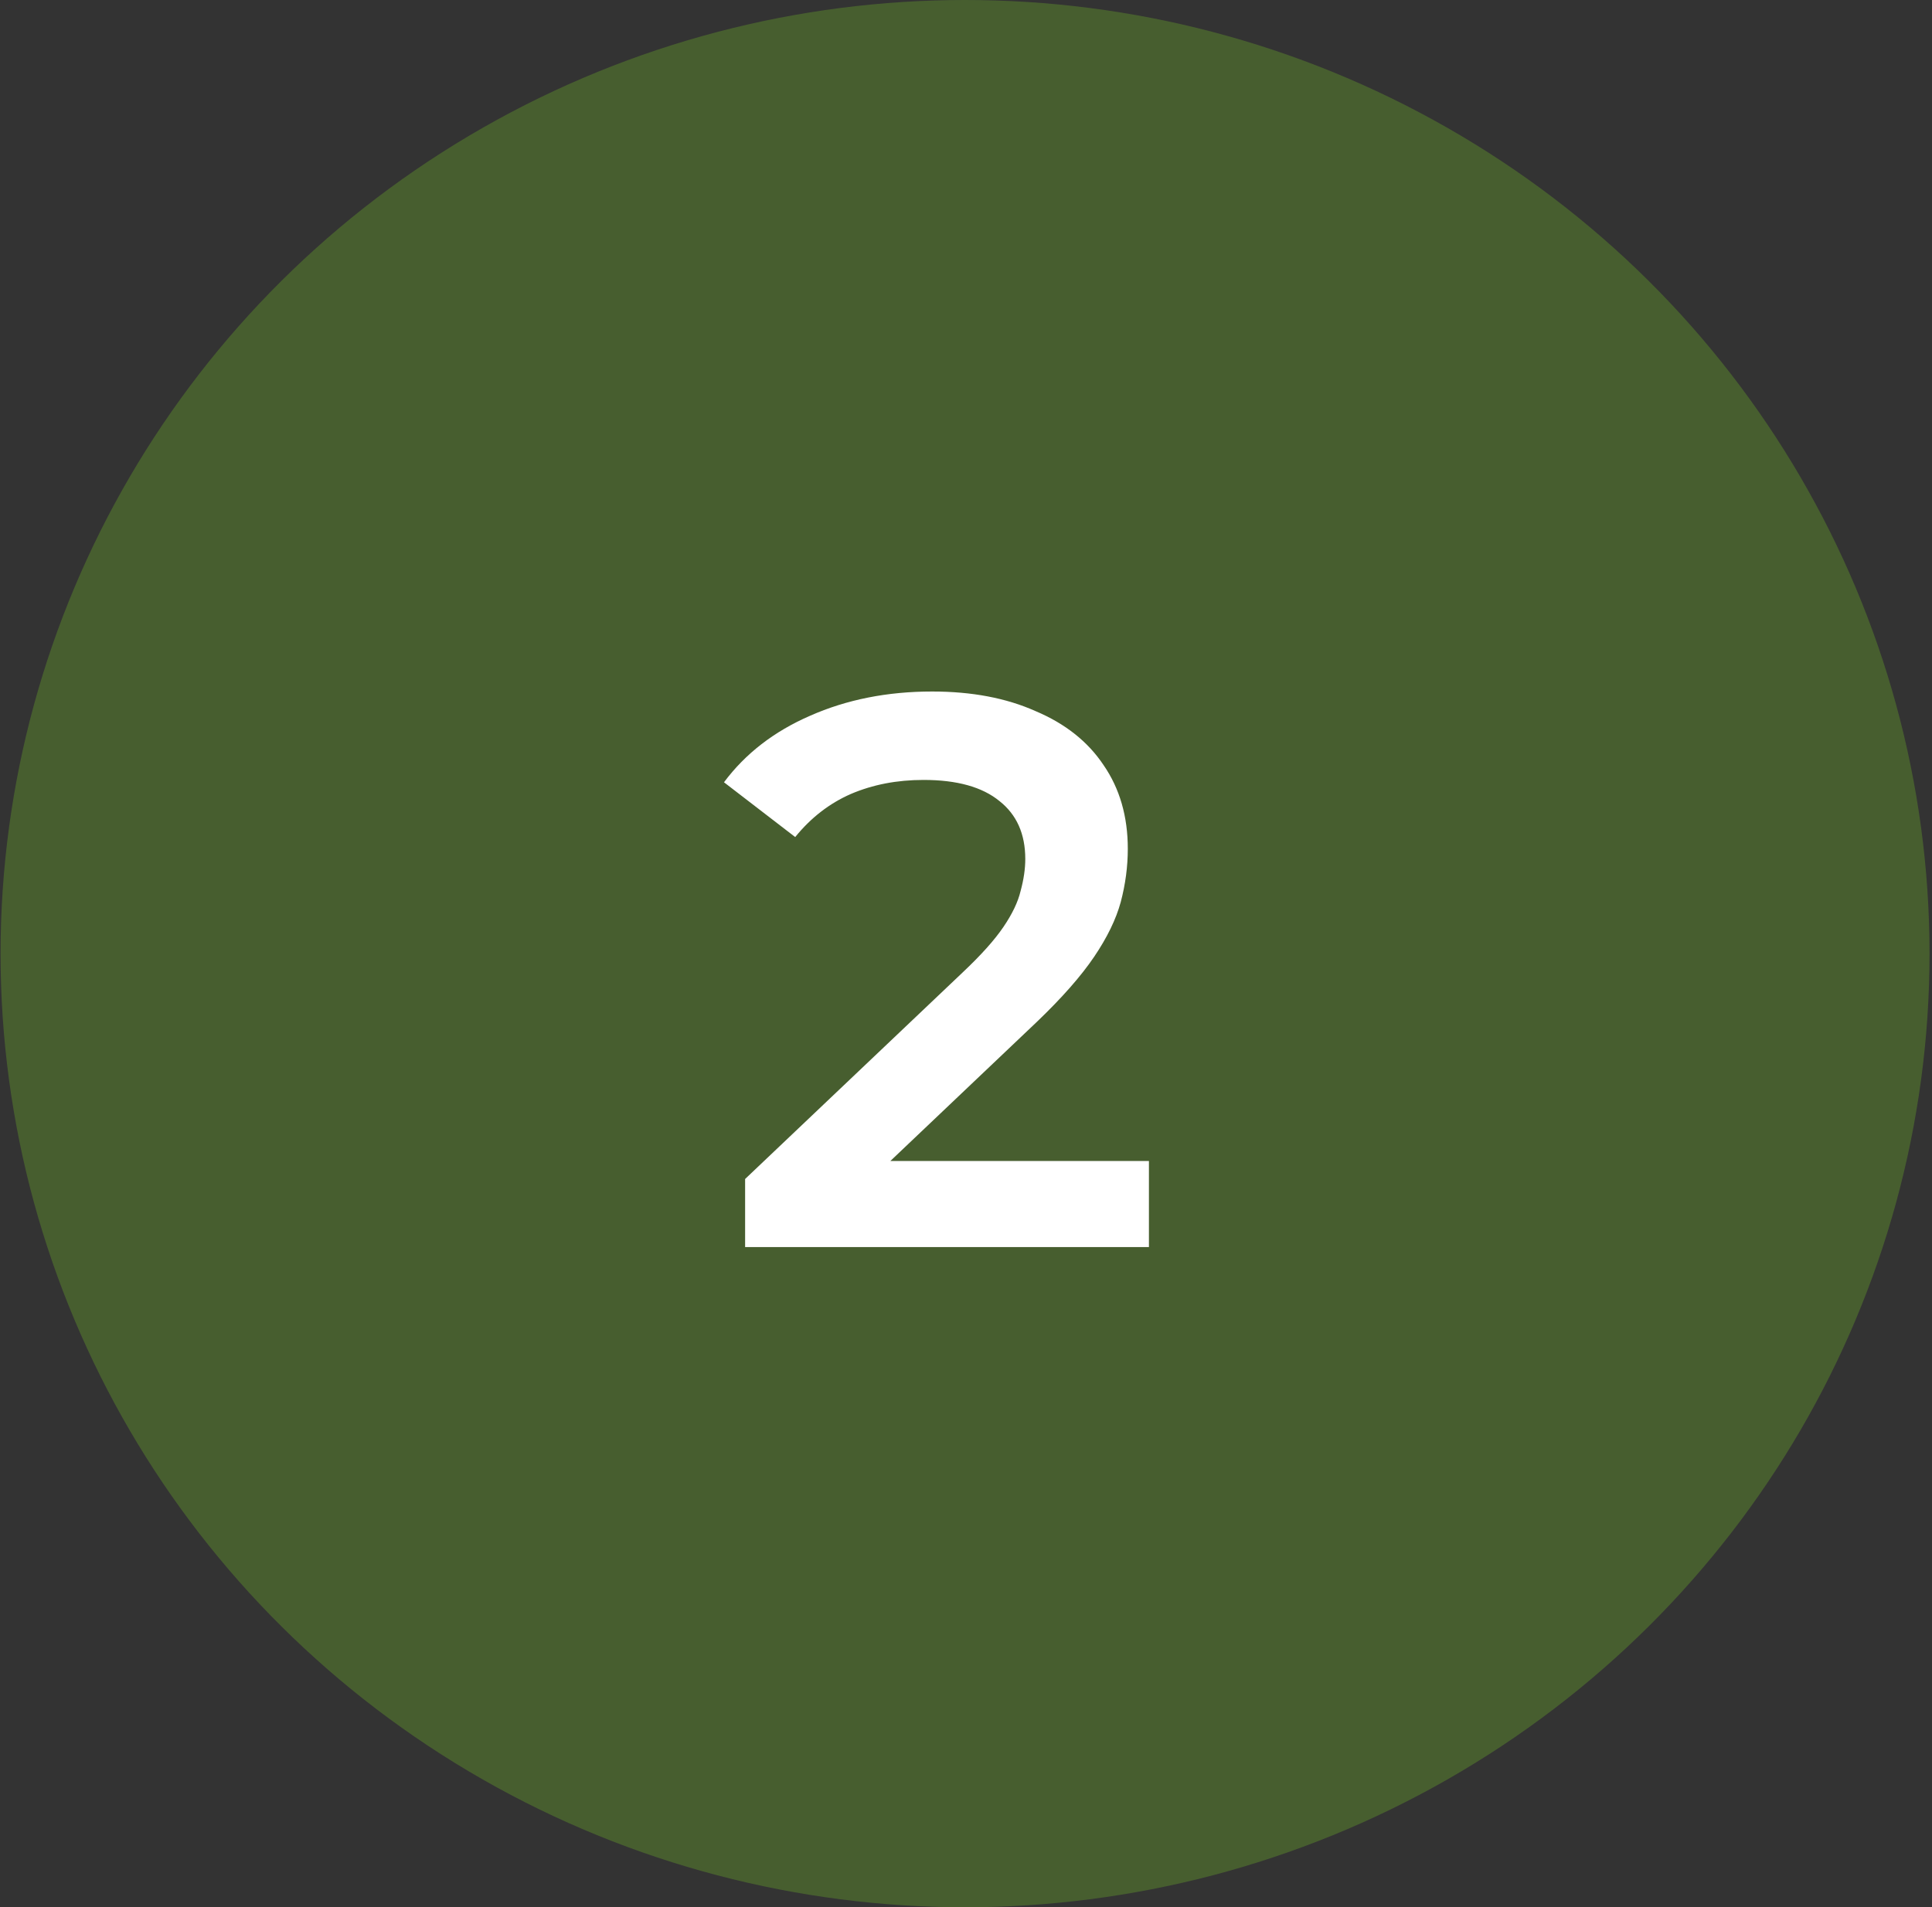
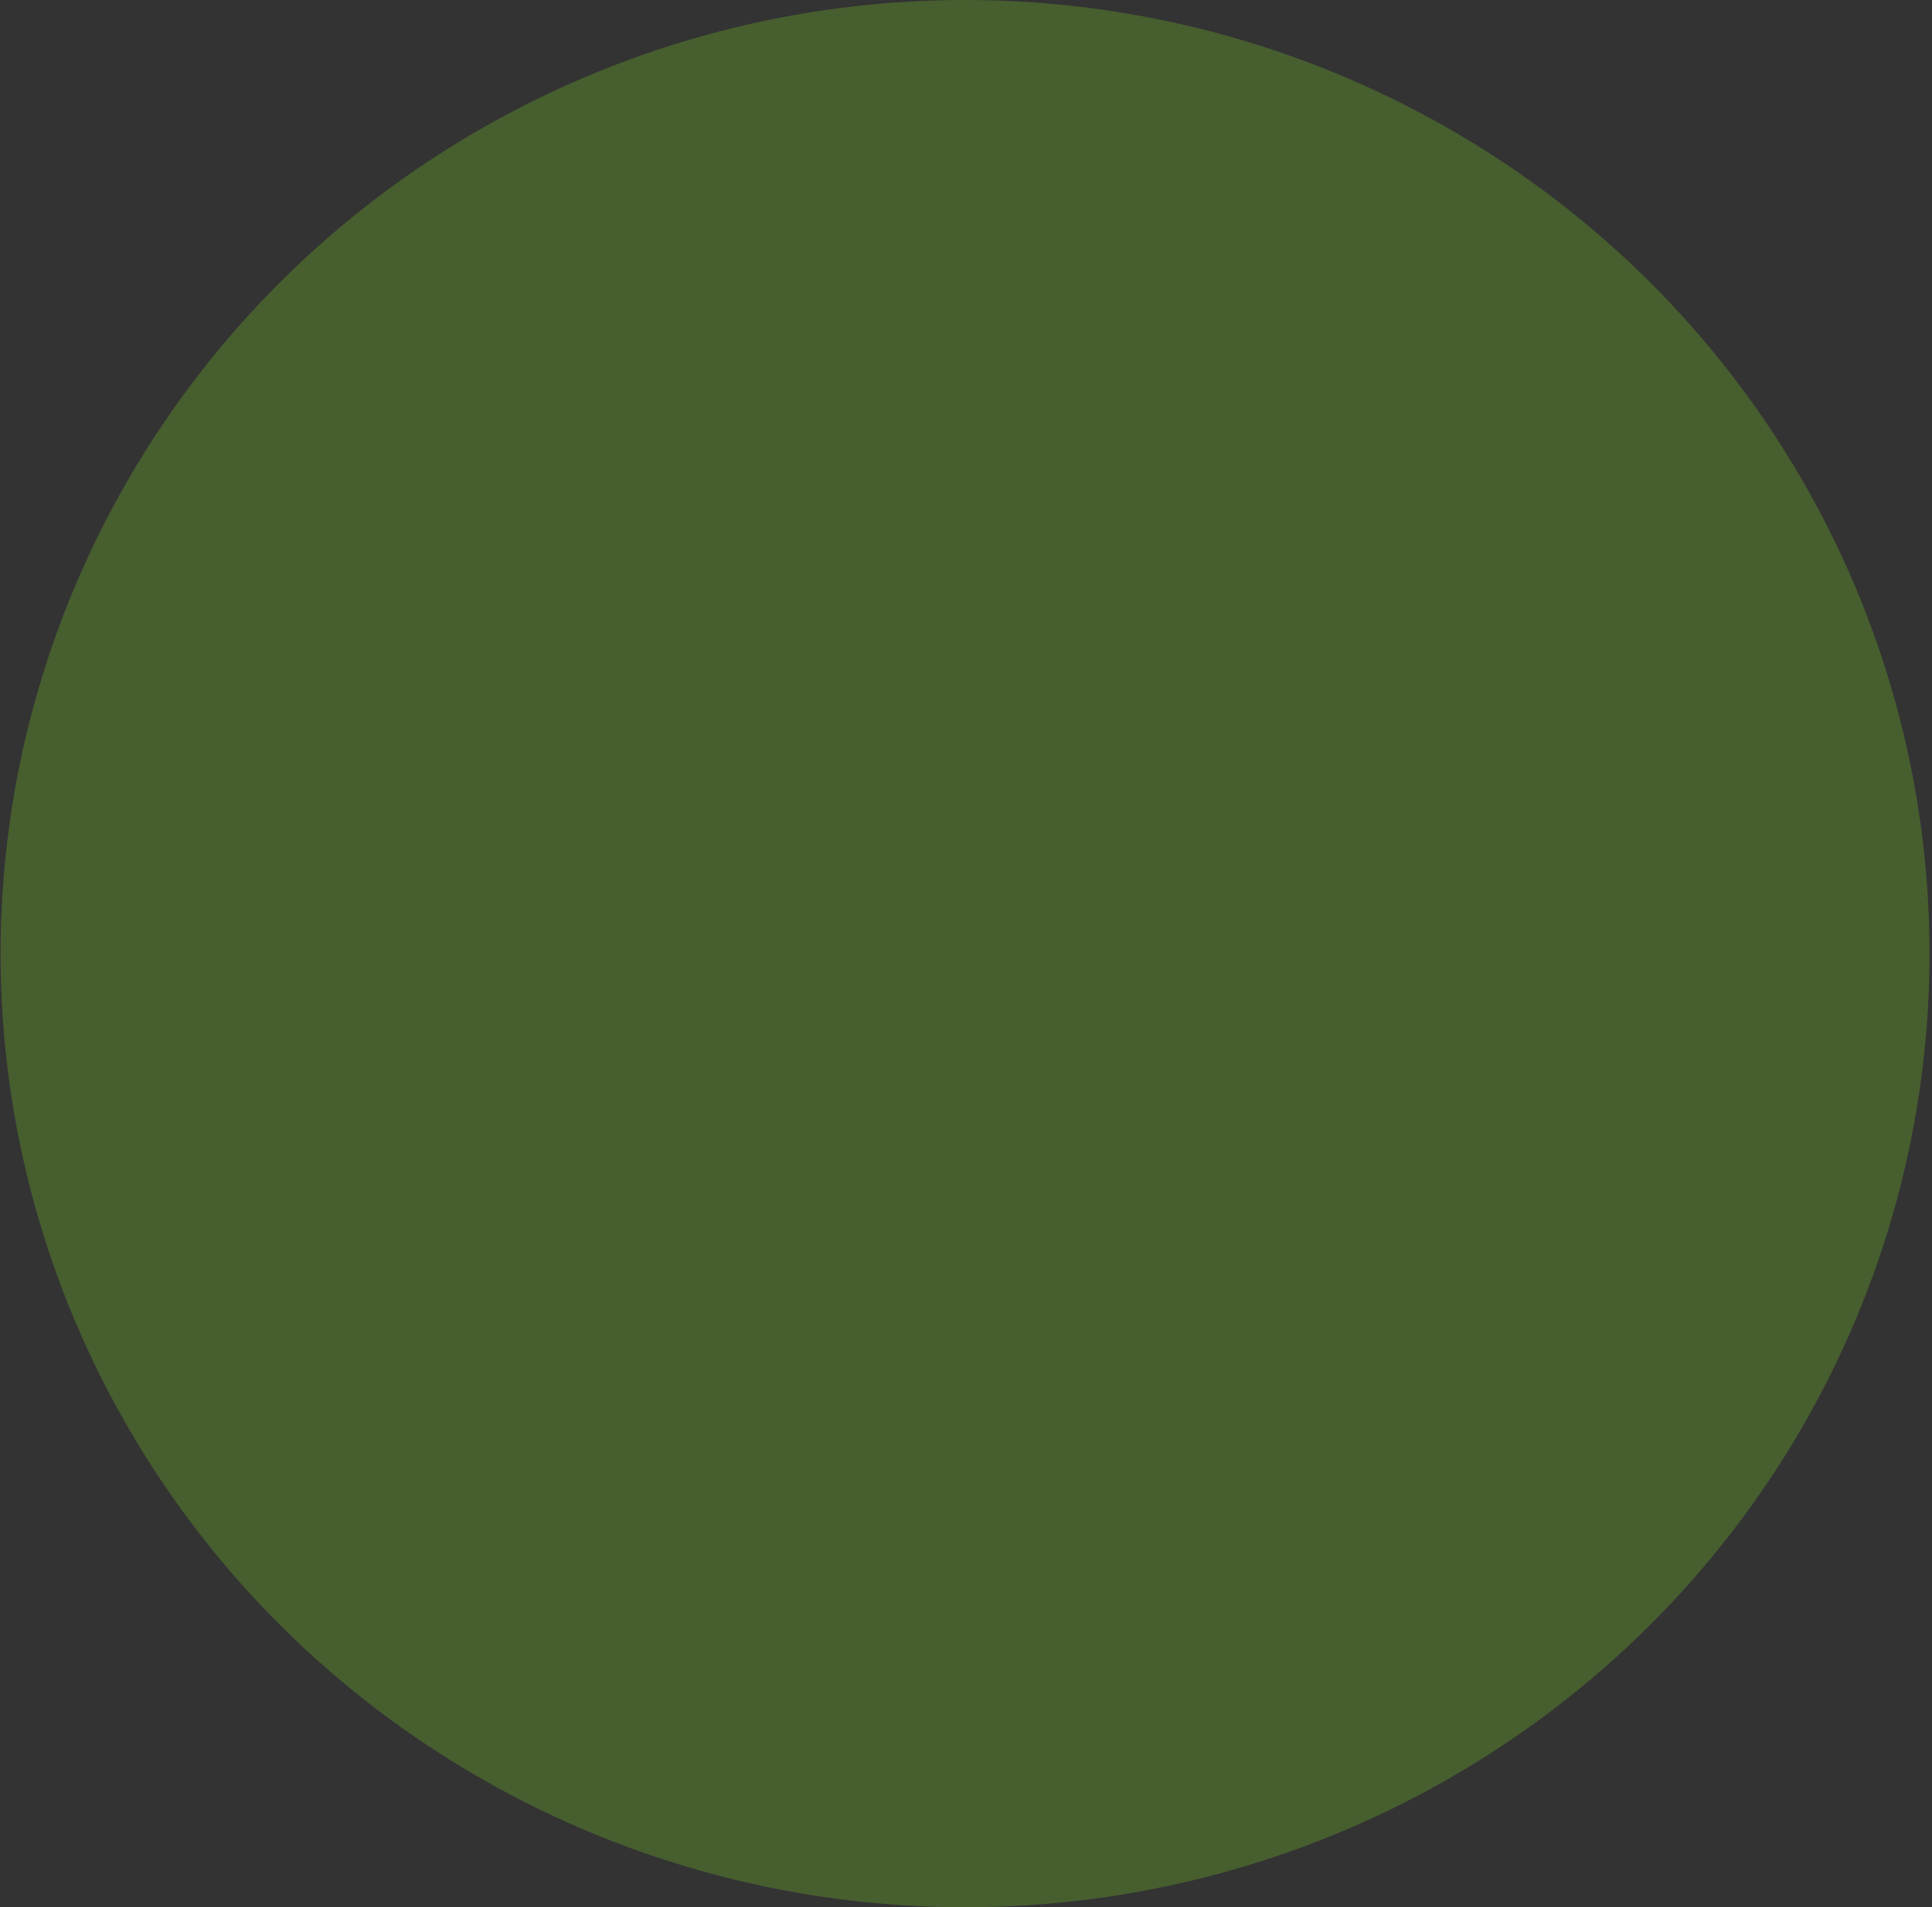
<svg xmlns="http://www.w3.org/2000/svg" width="79" height="78" viewBox="0 0 79 78" fill="none">
  <rect x="0" y="0" width="79" height="78" fill="#333333" stroke="none" />
  <ellipse cx="39.461" cy="39" rx="39.438" ry="39" fill="#4C692F" fill-opacity="0.8" />
-   <path d="M30.468 51V48.216L39.364 39.768C40.111 39.064 40.666 38.445 41.028 37.912C41.391 37.379 41.626 36.888 41.732 36.44C41.86 35.971 41.924 35.533 41.924 35.128C41.924 34.104 41.572 33.315 40.868 32.76C40.164 32.184 39.13 31.896 37.764 31.896C36.676 31.896 35.684 32.088 34.788 32.472C33.914 32.856 33.156 33.443 32.516 34.232L29.604 31.992C30.479 30.819 31.652 29.912 33.124 29.272C34.618 28.611 36.282 28.28 38.116 28.28C39.738 28.28 41.146 28.547 42.34 29.08C43.556 29.592 44.484 30.328 45.124 31.288C45.786 32.248 46.116 33.389 46.116 34.712C46.116 35.437 46.02 36.163 45.828 36.888C45.636 37.592 45.274 38.339 44.74 39.128C44.207 39.917 43.428 40.803 42.404 41.784L34.756 49.048L33.892 47.48H46.98V51H30.468Z" fill="white" />
</svg>